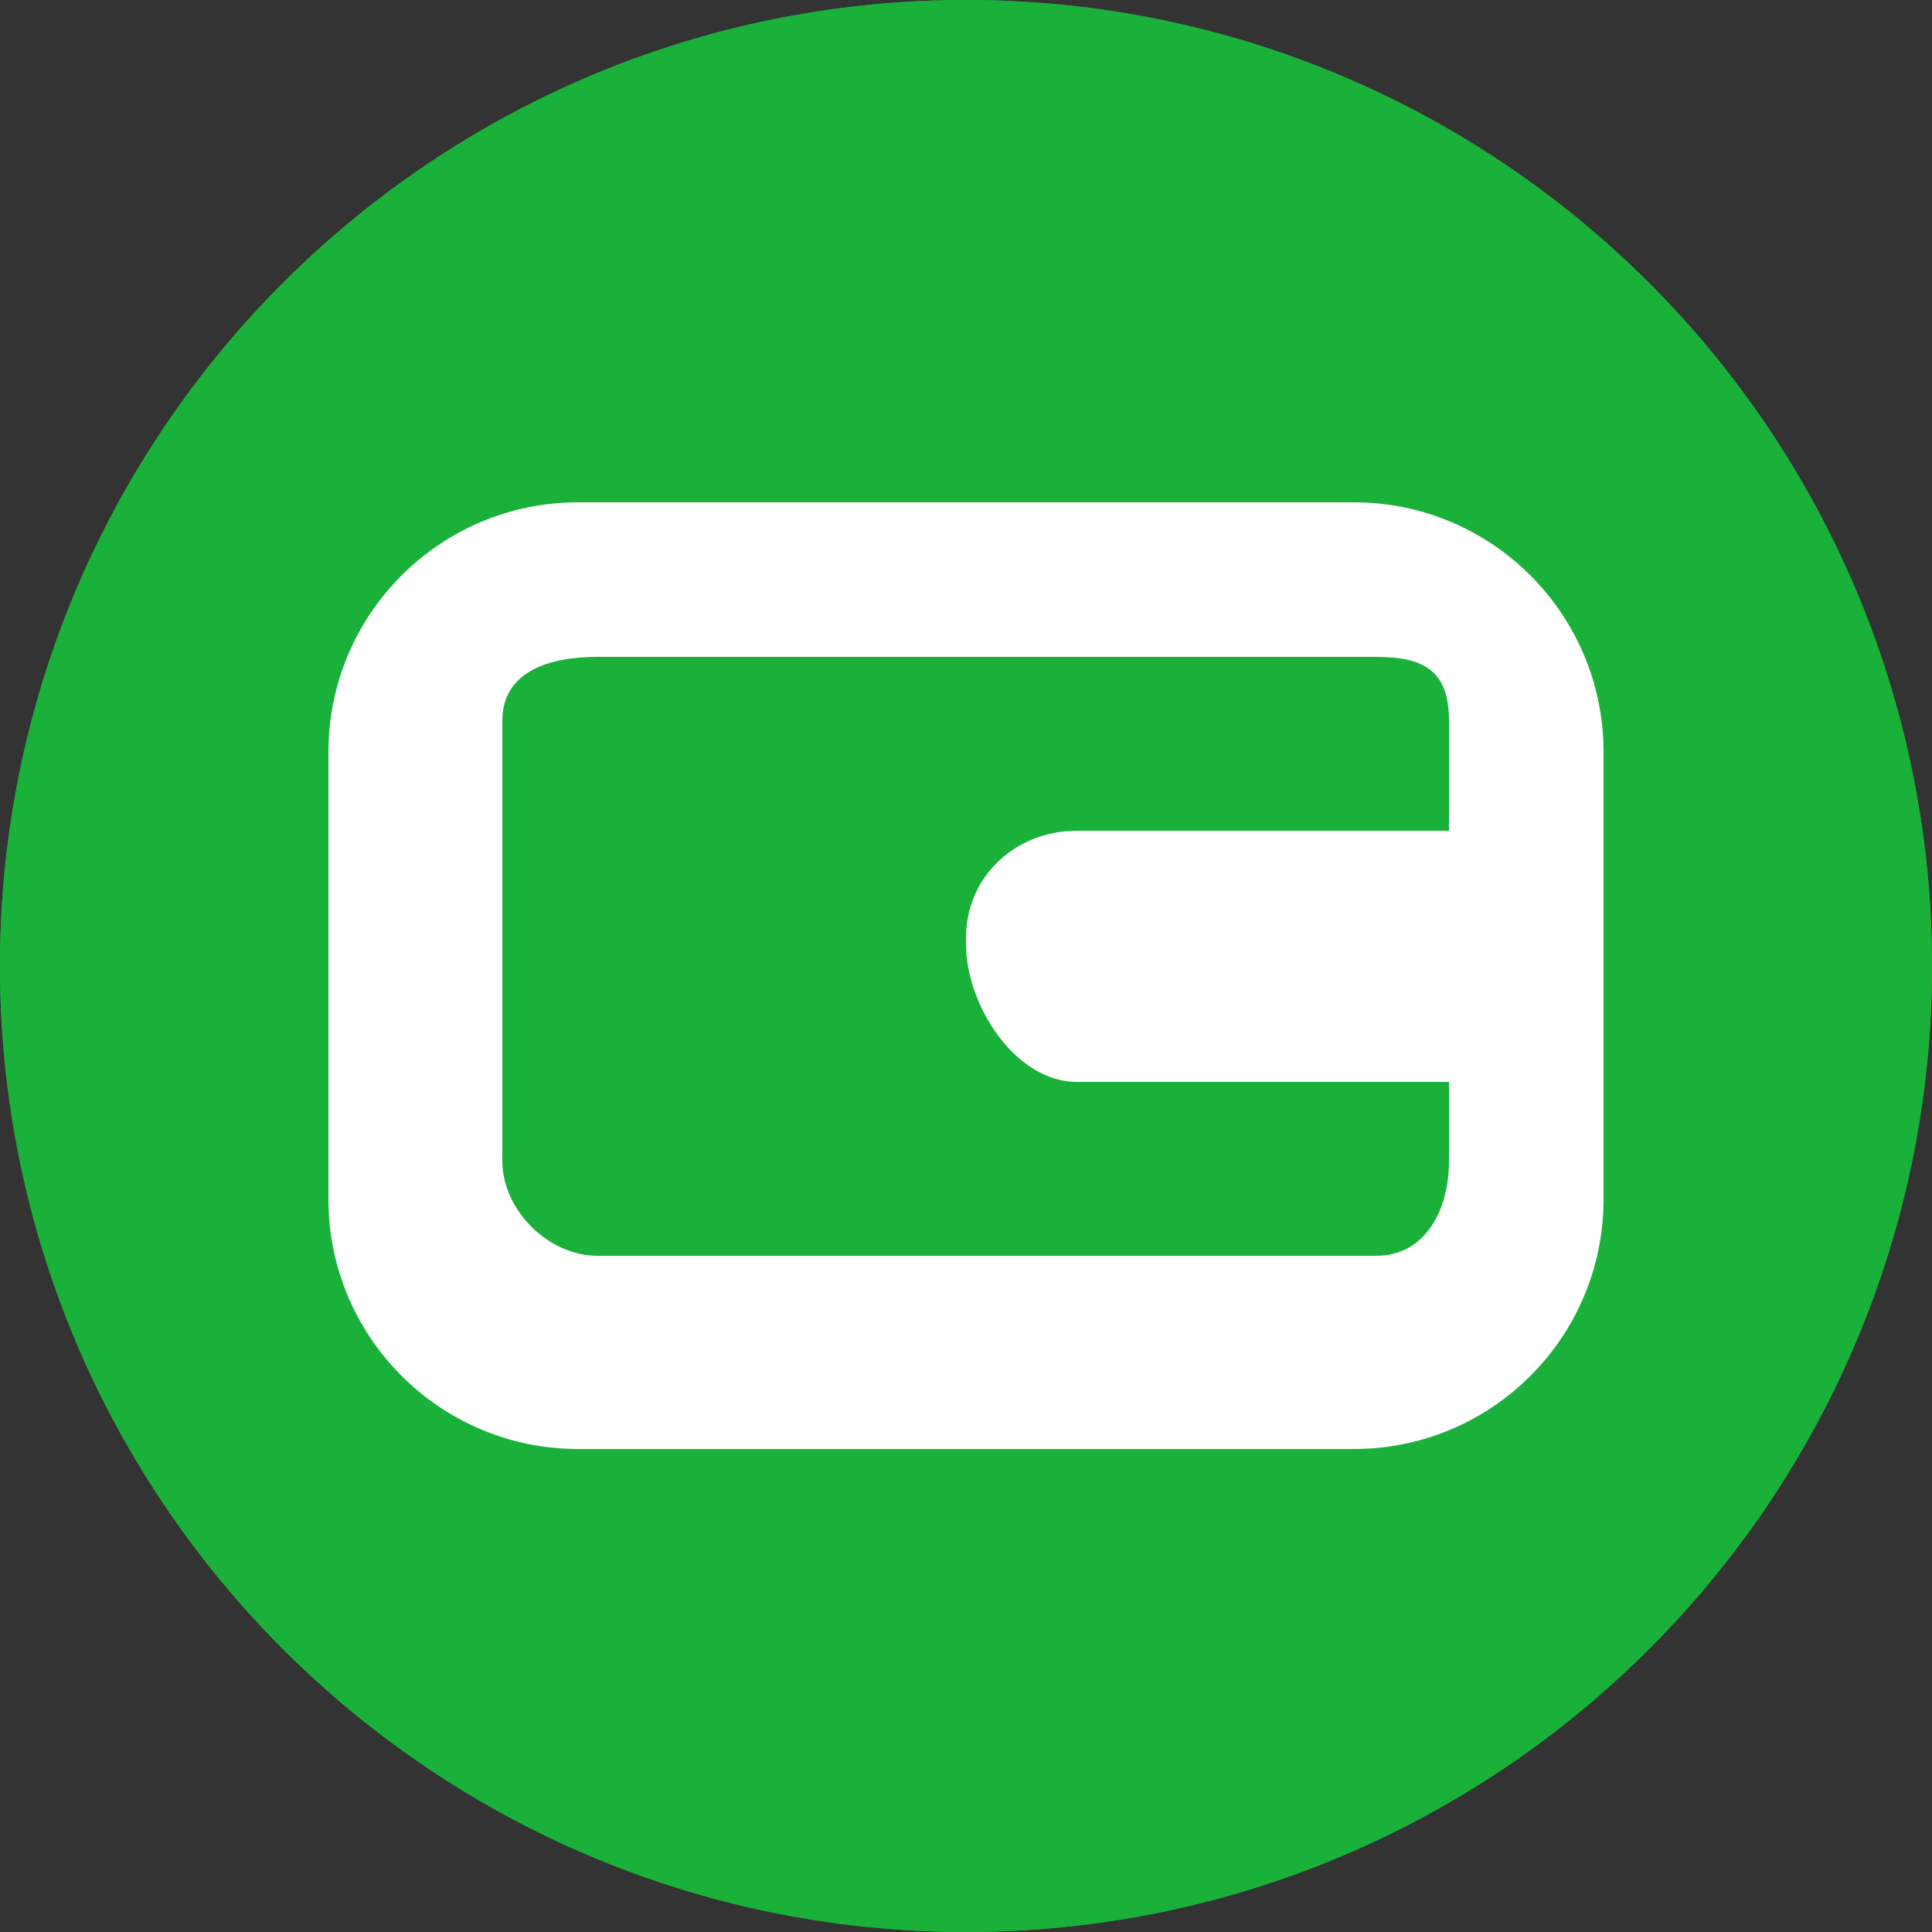
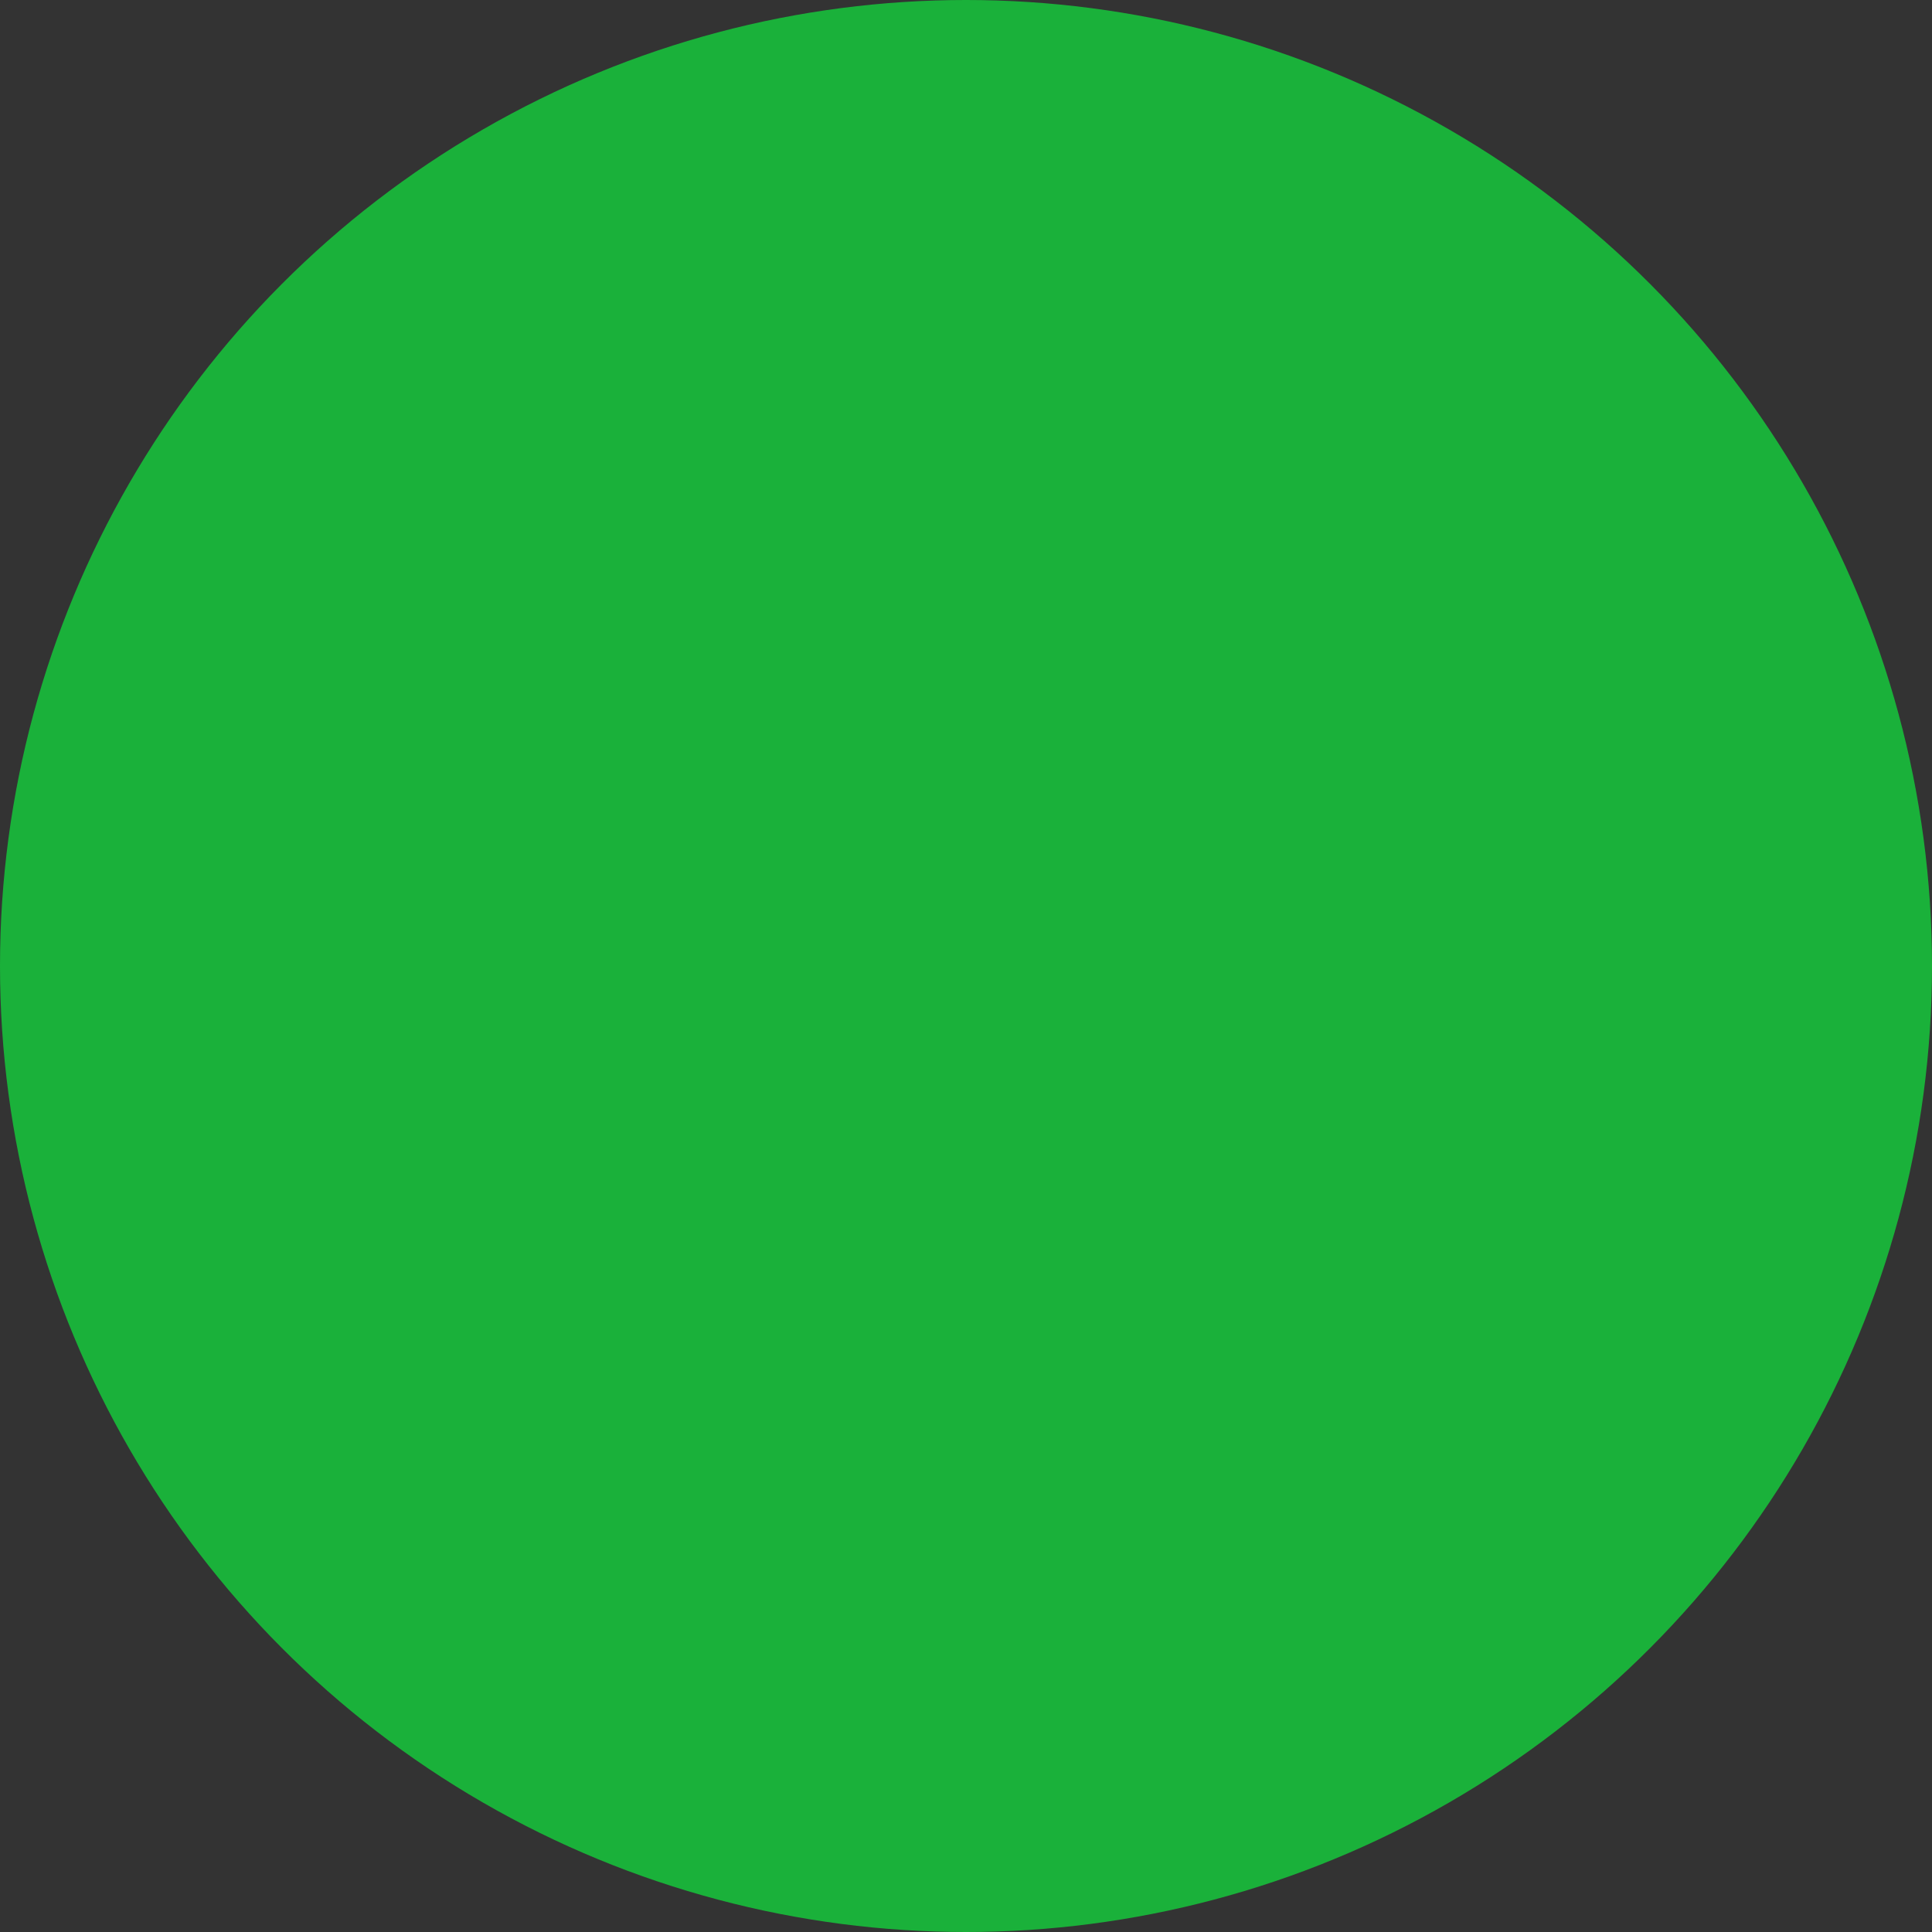
<svg xmlns="http://www.w3.org/2000/svg" width="100" height="100" xml:space="preserve">
  <rect width="100%" height="100%" fill="#333333" stroke="none" />
  <circle fill="#1AB13A" cx="50" cy="50" r="50" />
-   <path fill="#FFF" d="M83 38.925C83 31.787 77.213 26 70.075 26h-40.15C22.787 26 17 31.787 17 38.925v23.15C17 69.213 22.787 75 29.925 75h40.15C77.213 75 83 69.213 83 62.075v-23.15zM71.232 65H30.925C28.385 65 26 62.634 26 60.093V37.311C26 34.771 28.385 34 30.925 34h40.308c2.54 0 3.767.771 3.767 3.311V43H55.74C52.563 43 50 45.365 50 48.545v.315c0 3.18 2.563 7.14 5.74 7.14H75v4.093C75 62.634 73.773 65 71.232 65z" />
-   <path fill="#1AB13A" d="M50 3c25.916 0 47 21.084 47 47S75.916 97 50 97 3 75.916 3 50 24.084 3 50 3m0-3C22.386 0 0 22.386 0 50c0 27.613 22.386 50 50 50 27.613 0 50-22.387 50-50 0-27.614-22.387-50-50-50z" />
</svg>